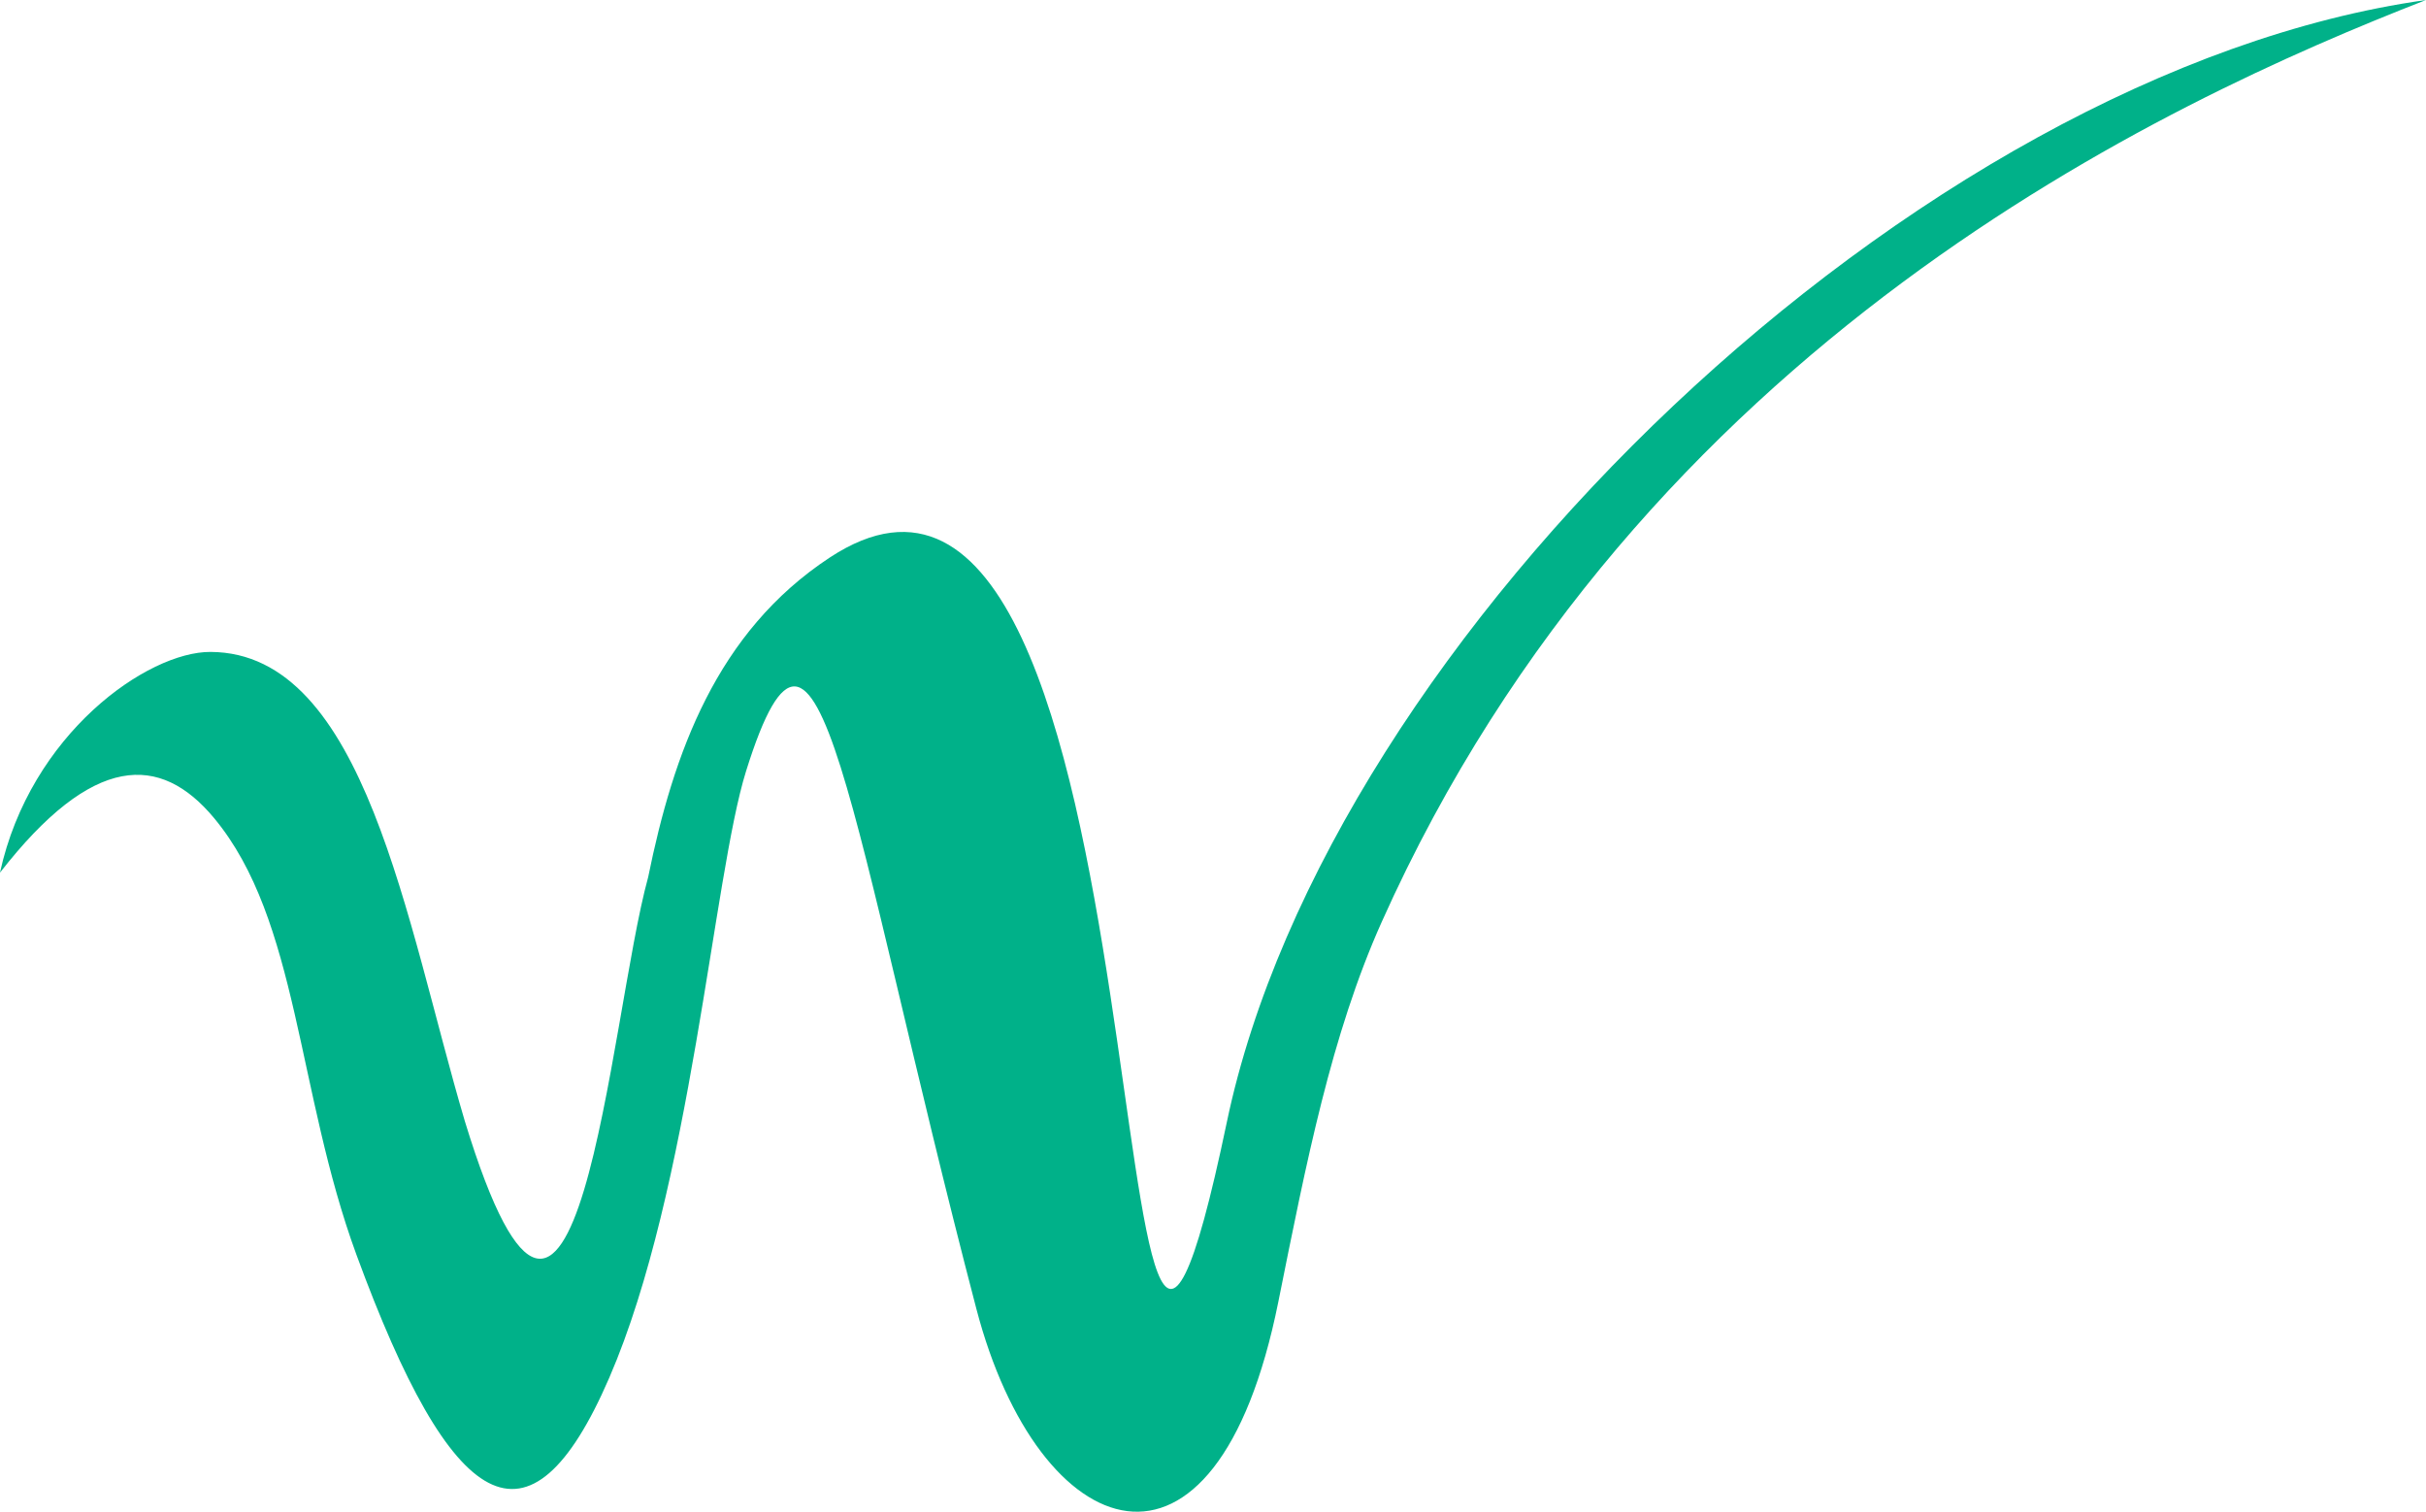
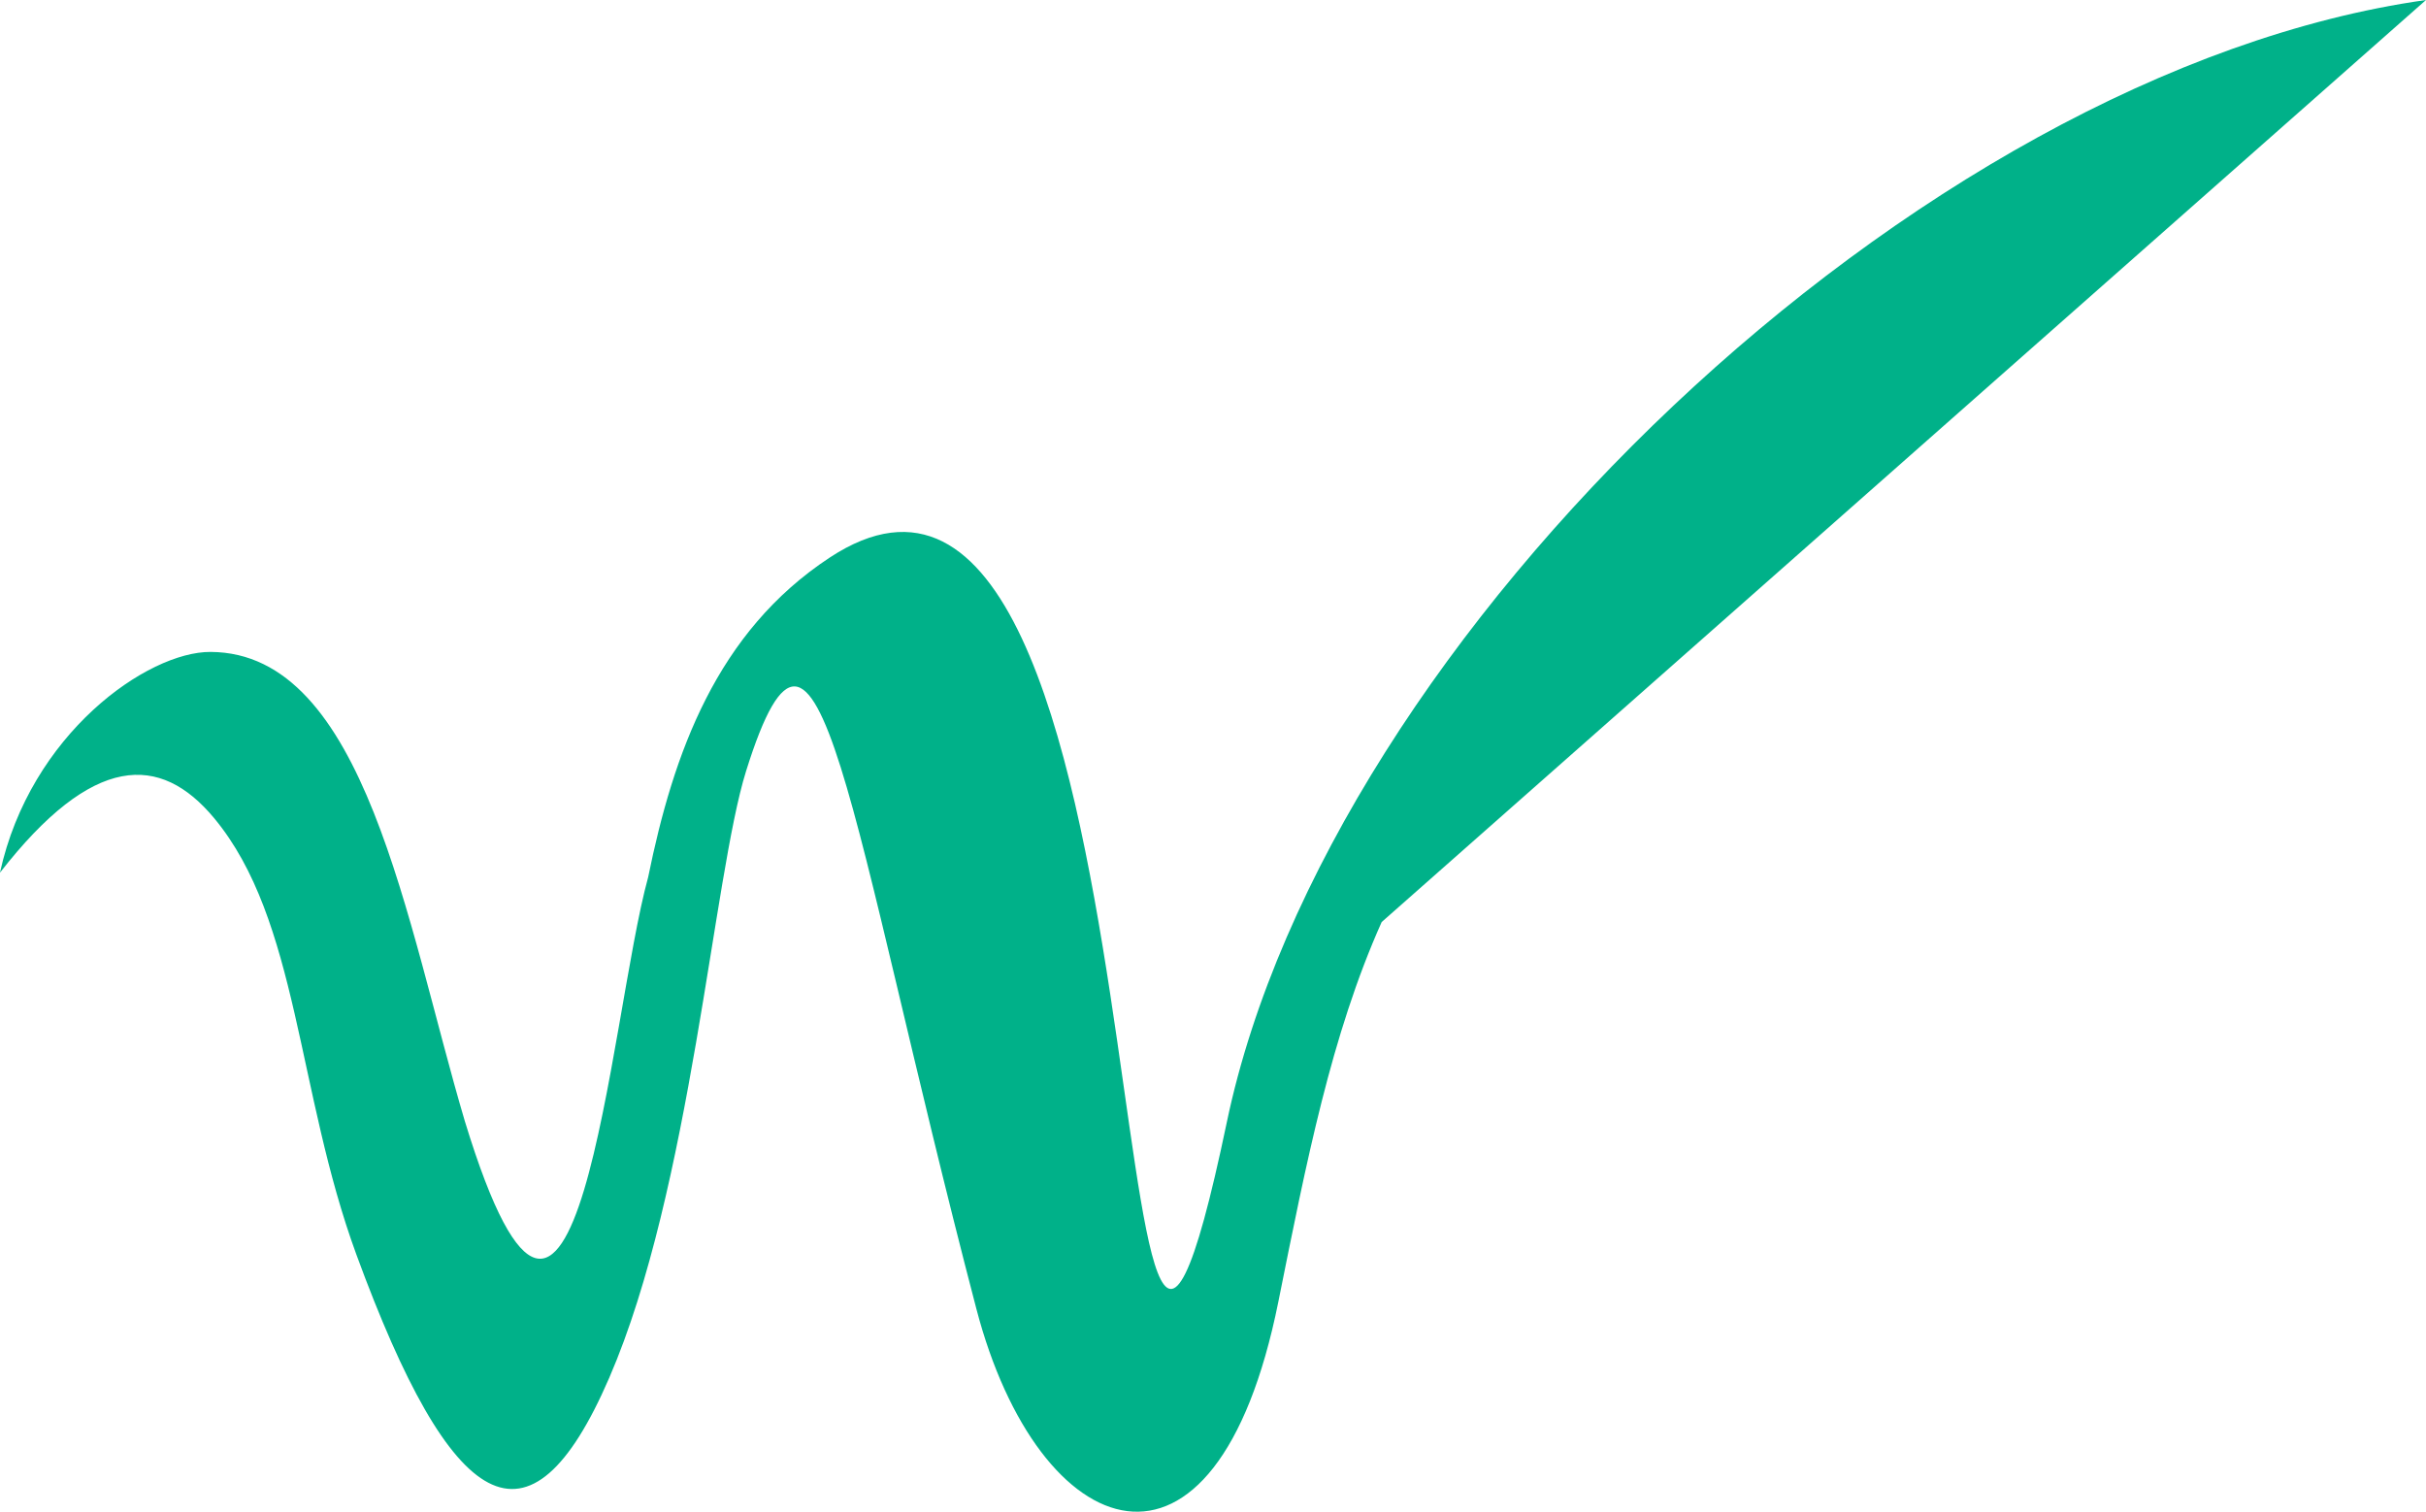
<svg xmlns="http://www.w3.org/2000/svg" xmlns:xlink="http://www.w3.org/1999/xlink" xml:space="preserve" viewBox="0 0 60.089 37.441">
  <defs>
    <linearGradient id="a">
      <stop offset=".195" stop-color="#f3c300" />
      <stop offset=".541" stop-color="#00b189" />
    </linearGradient>
    <linearGradient xlink:href="#a" id="b" x1="154.512" x2="154.375" y1="250.367" y2="200.801" gradientUnits="userSpaceOnUse" />
  </defs>
-   <path fill="#00b189" d="M60.089-0c-12.637 1.78-27.183 15.76-29.702 27.793-3.334 15.927-1.091-19.743-9.839-13.982-2.799 1.844-3.869 4.84-4.494 7.914-.967 3.502-1.757 15.156-4.542 6.038-1.454-4.907-2.462-11.6-6.298-11.617-1.558-.007-4.462 2.023-5.215 5.467 2.303-2.958 3.972-2.954 5.306-1.349 2.094 2.521 2.042 6.776 3.524 10.813 2.35 6.405 4.275 7.635 6.262 3.045 2.027-4.684 2.573-12.418 3.388-15.024 1.827-5.842 2.518 1.136 5.705 13.32 1.535 5.868 5.927 7.543 7.479-.178.695-3.459 1.31-6.612 2.559-9.404C40.637 8.506 53.574 2.541 60.089-0z" />
+   <path fill="#00b189" d="M60.089-0c-12.637 1.78-27.183 15.76-29.702 27.793-3.334 15.927-1.091-19.743-9.839-13.982-2.799 1.844-3.869 4.84-4.494 7.914-.967 3.502-1.757 15.156-4.542 6.038-1.454-4.907-2.462-11.6-6.298-11.617-1.558-.007-4.462 2.023-5.215 5.467 2.303-2.958 3.972-2.954 5.306-1.349 2.094 2.521 2.042 6.776 3.524 10.813 2.35 6.405 4.275 7.635 6.262 3.045 2.027-4.684 2.573-12.418 3.388-15.024 1.827-5.842 2.518 1.136 5.705 13.32 1.535 5.868 5.927 7.543 7.479-.178.695-3.459 1.31-6.612 2.559-9.404z" />
</svg>